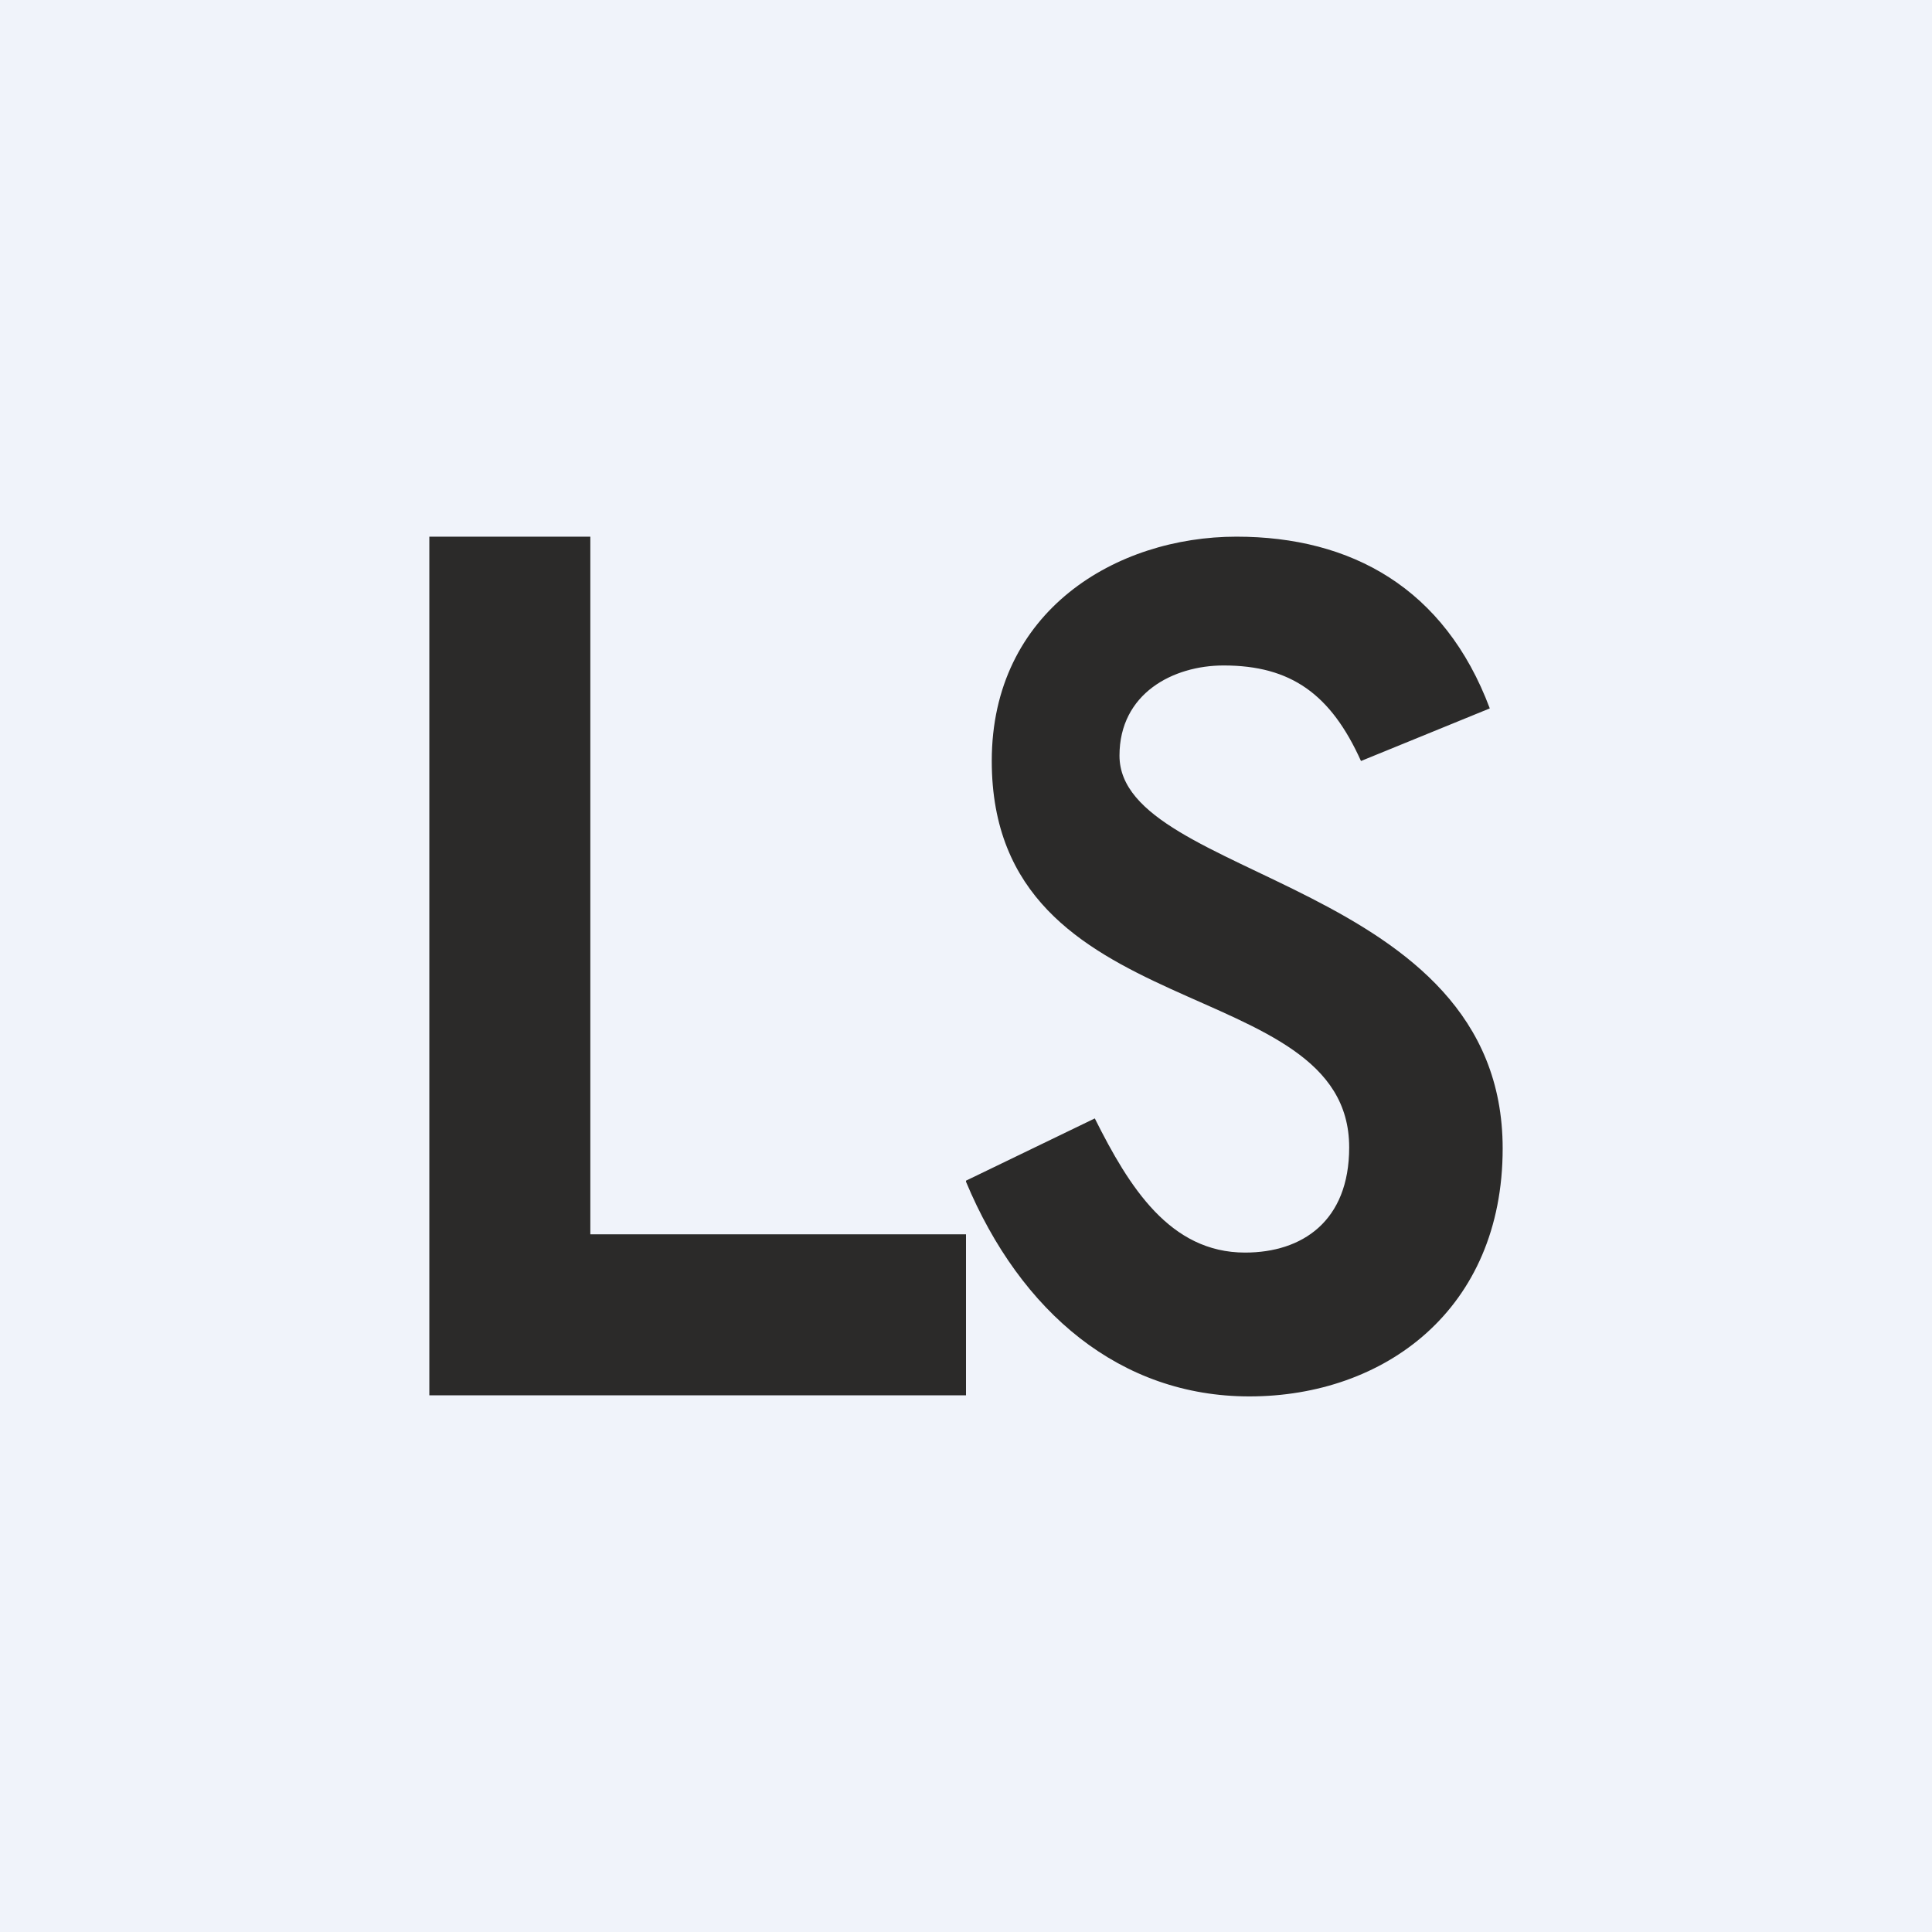
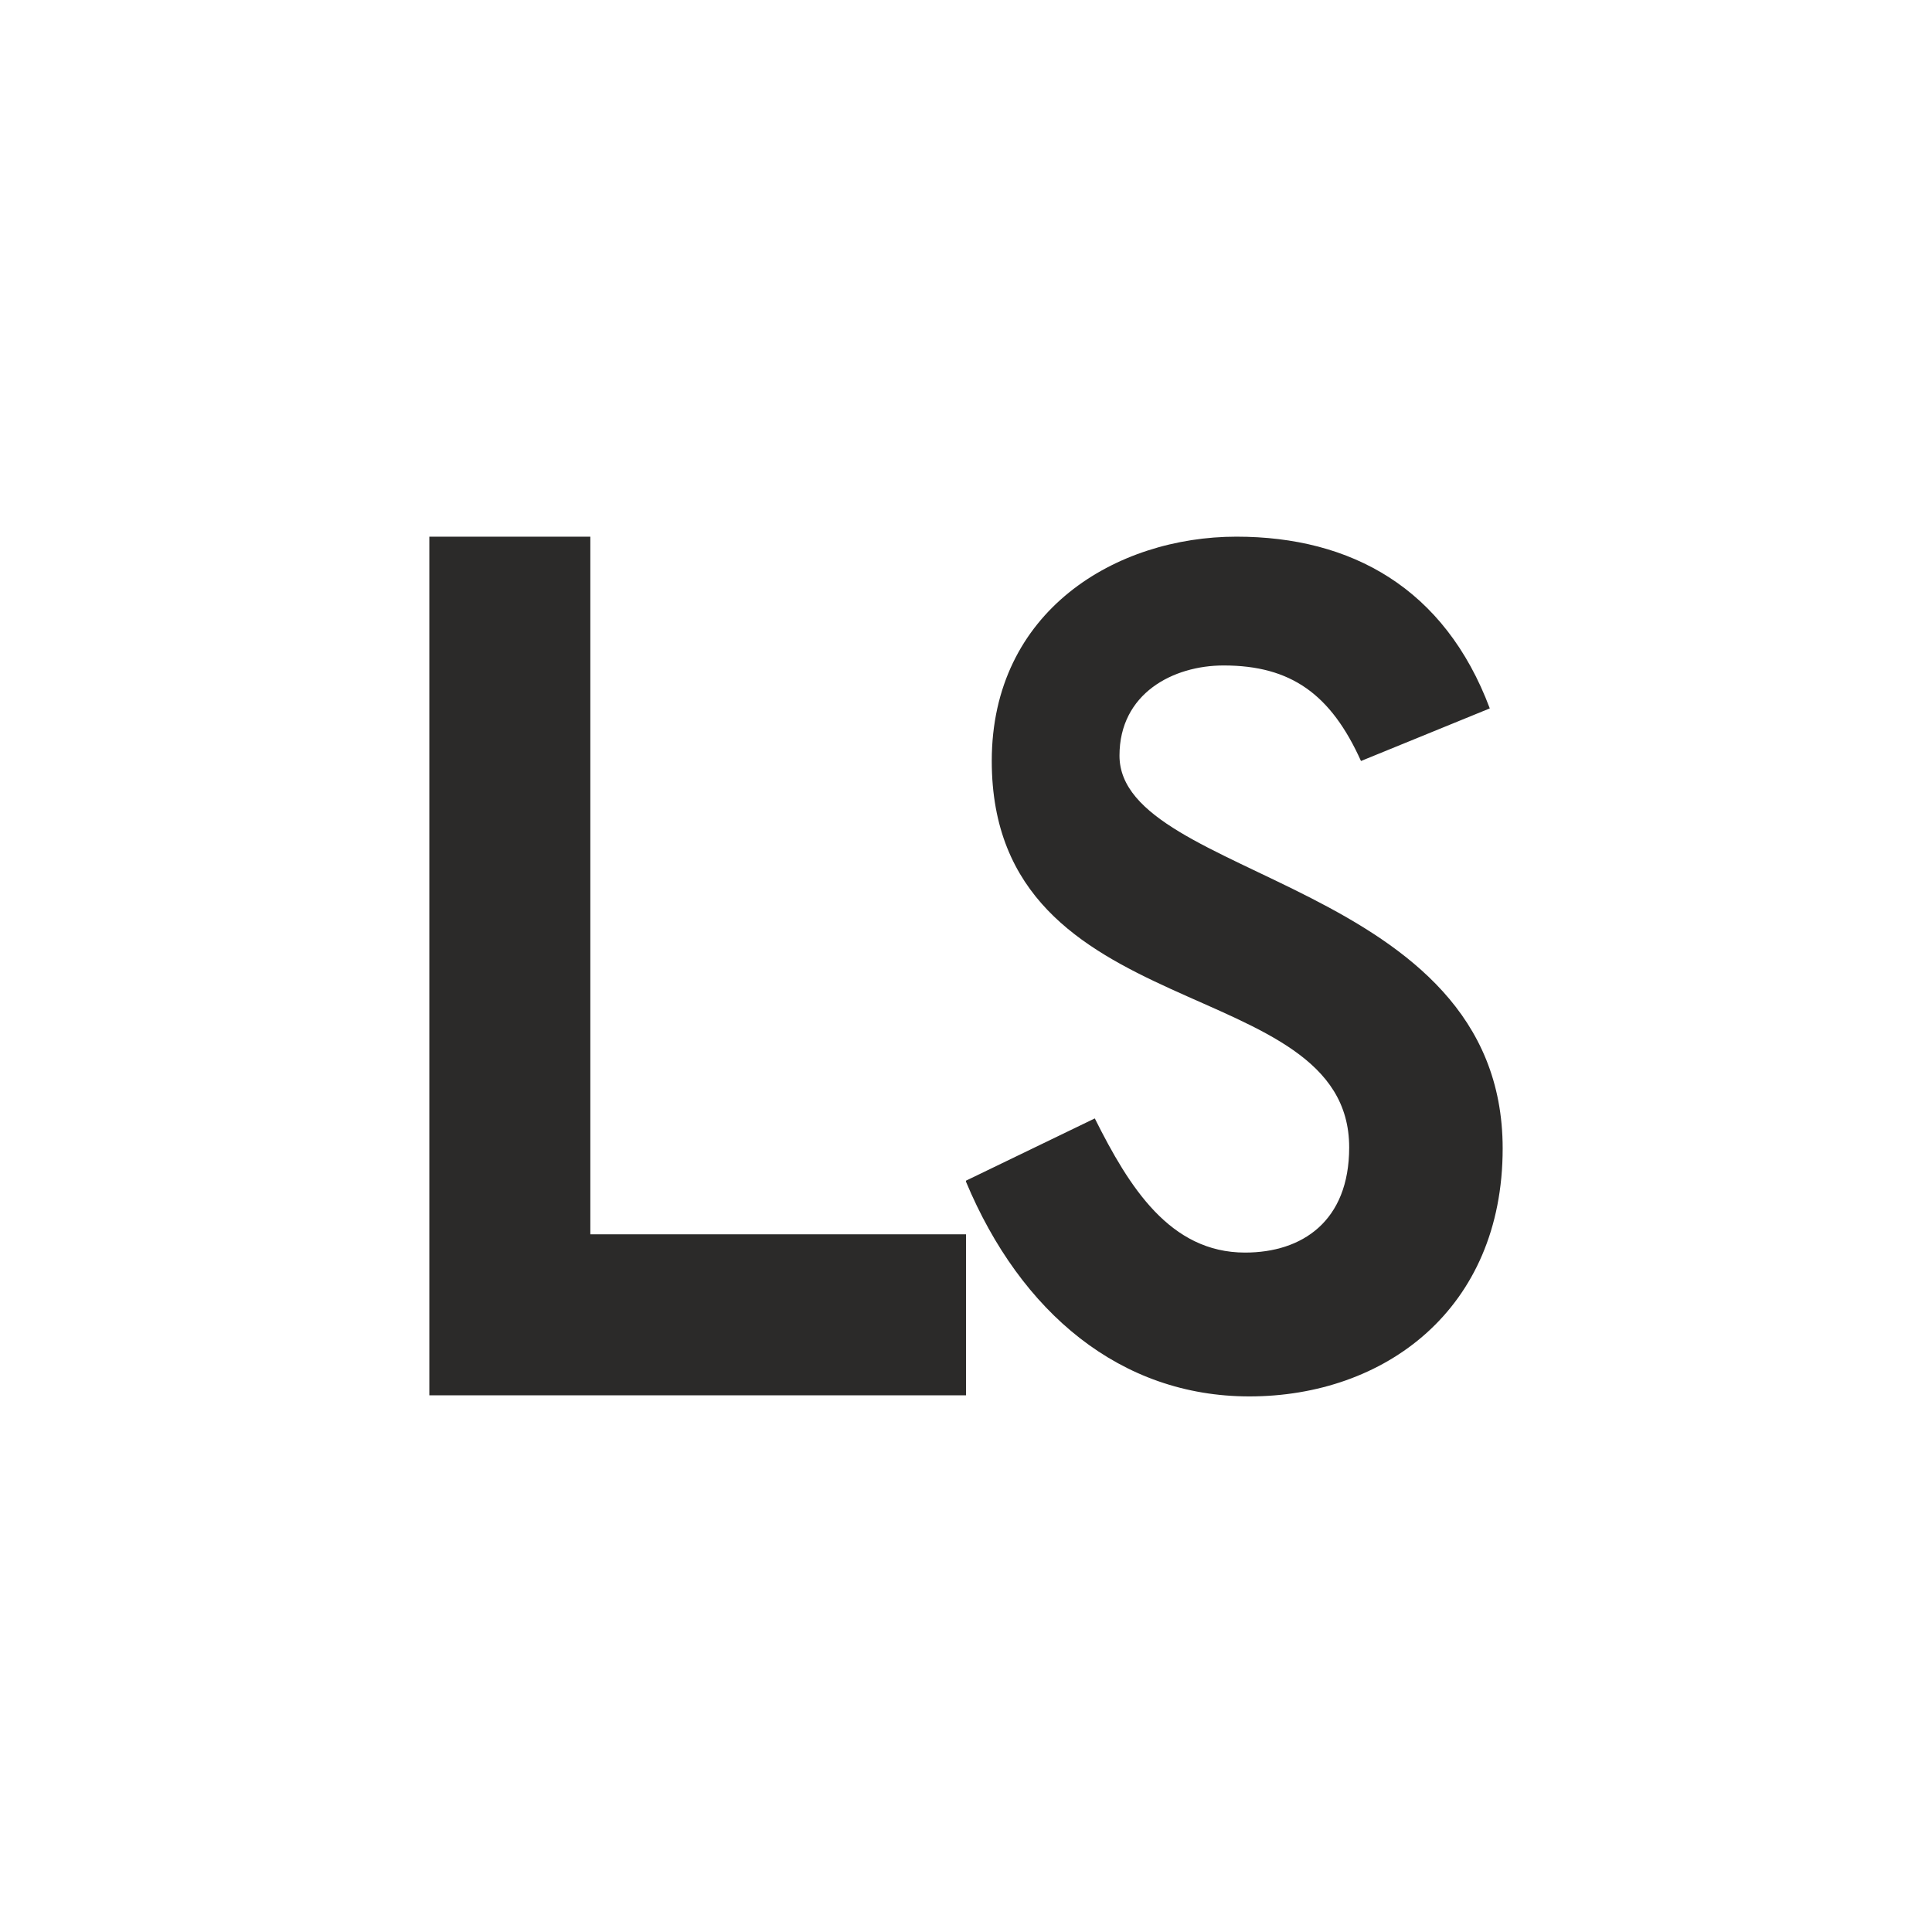
<svg xmlns="http://www.w3.org/2000/svg" width="18" height="18" viewBox="0 0 18 18">
-   <path fill="#F0F3FA" d="M0 0h18v18H0z" />
  <path d="M4 13V5h1.5v6.5H9V13H4ZM9 11l1.2-.58c.32.64.7 1.25 1.4 1.25.53 0 .97-.29.97-.98 0-1.65-3.33-1.09-3.33-3.6C9.24 5.69 10.4 5 11.52 5c1.07 0 1.94.48 2.36 1.6l-1.2.49c-.28-.62-.65-.89-1.28-.89-.47 0-.97.26-.97.84C10.43 8.2 14 8.2 14 10.7c0 1.5-1.1 2.31-2.36 2.31-1.2 0-2.13-.78-2.64-2Z" fill="#2B2A29" />
</svg>